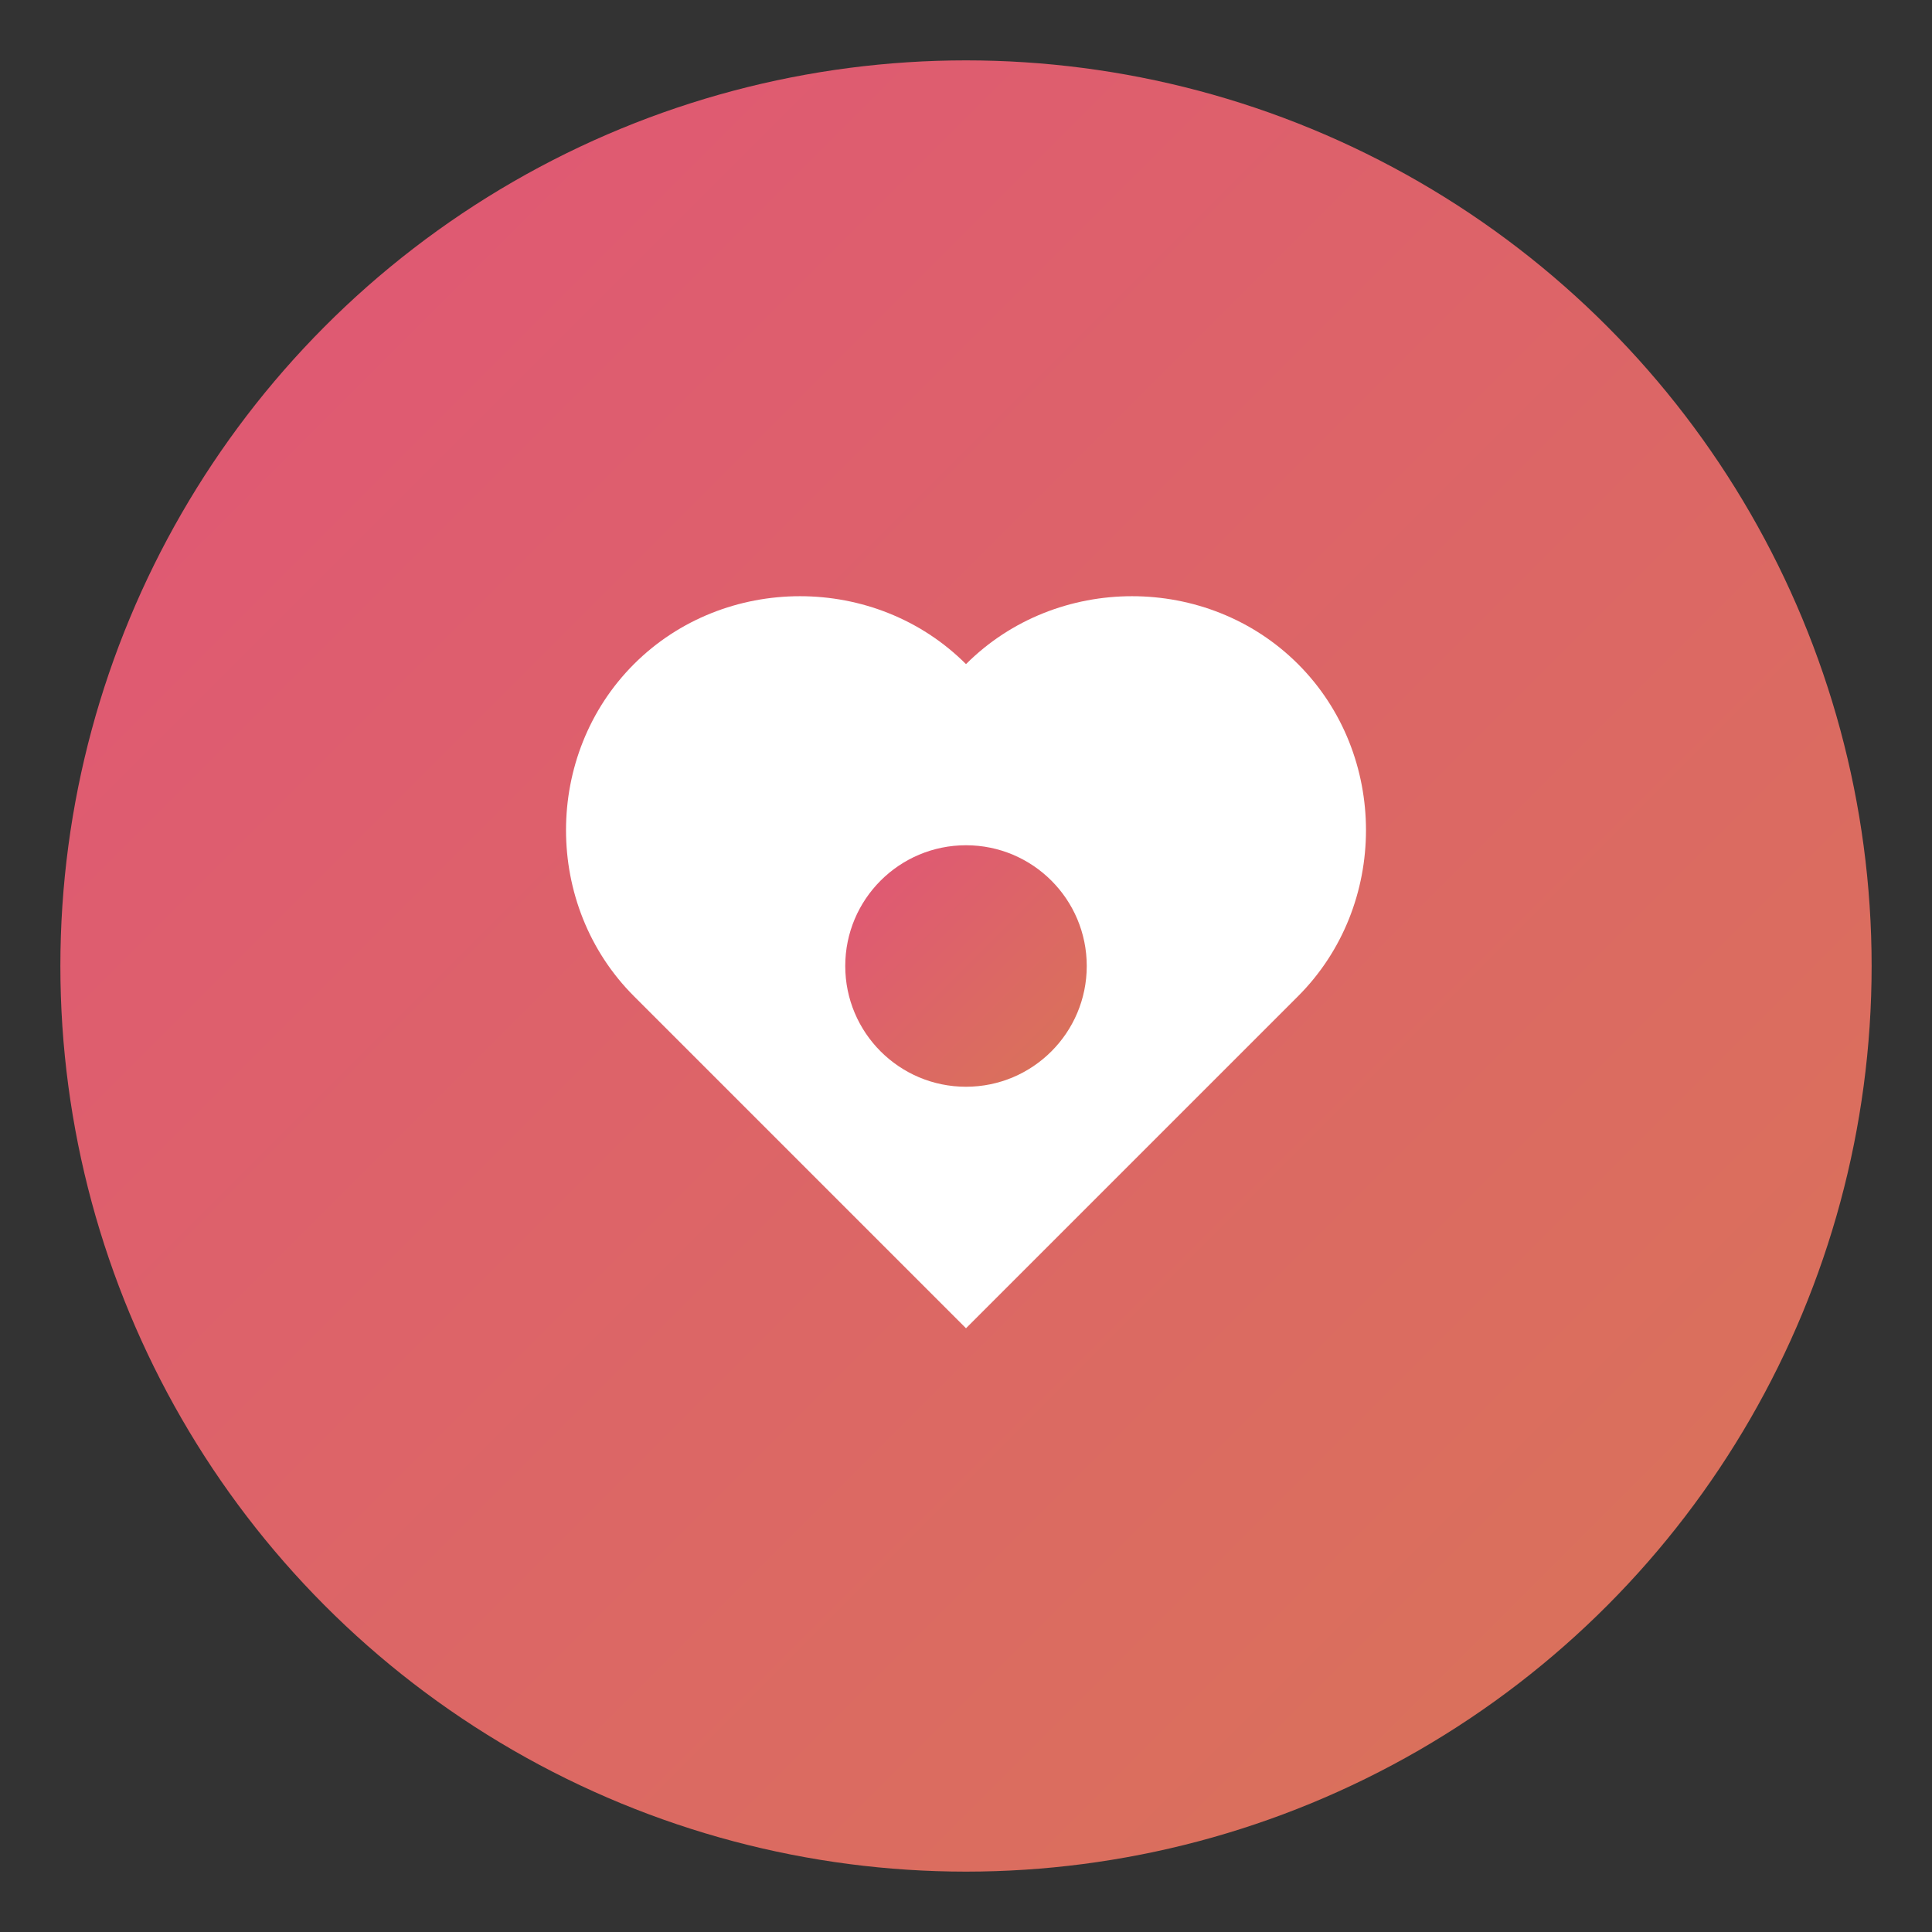
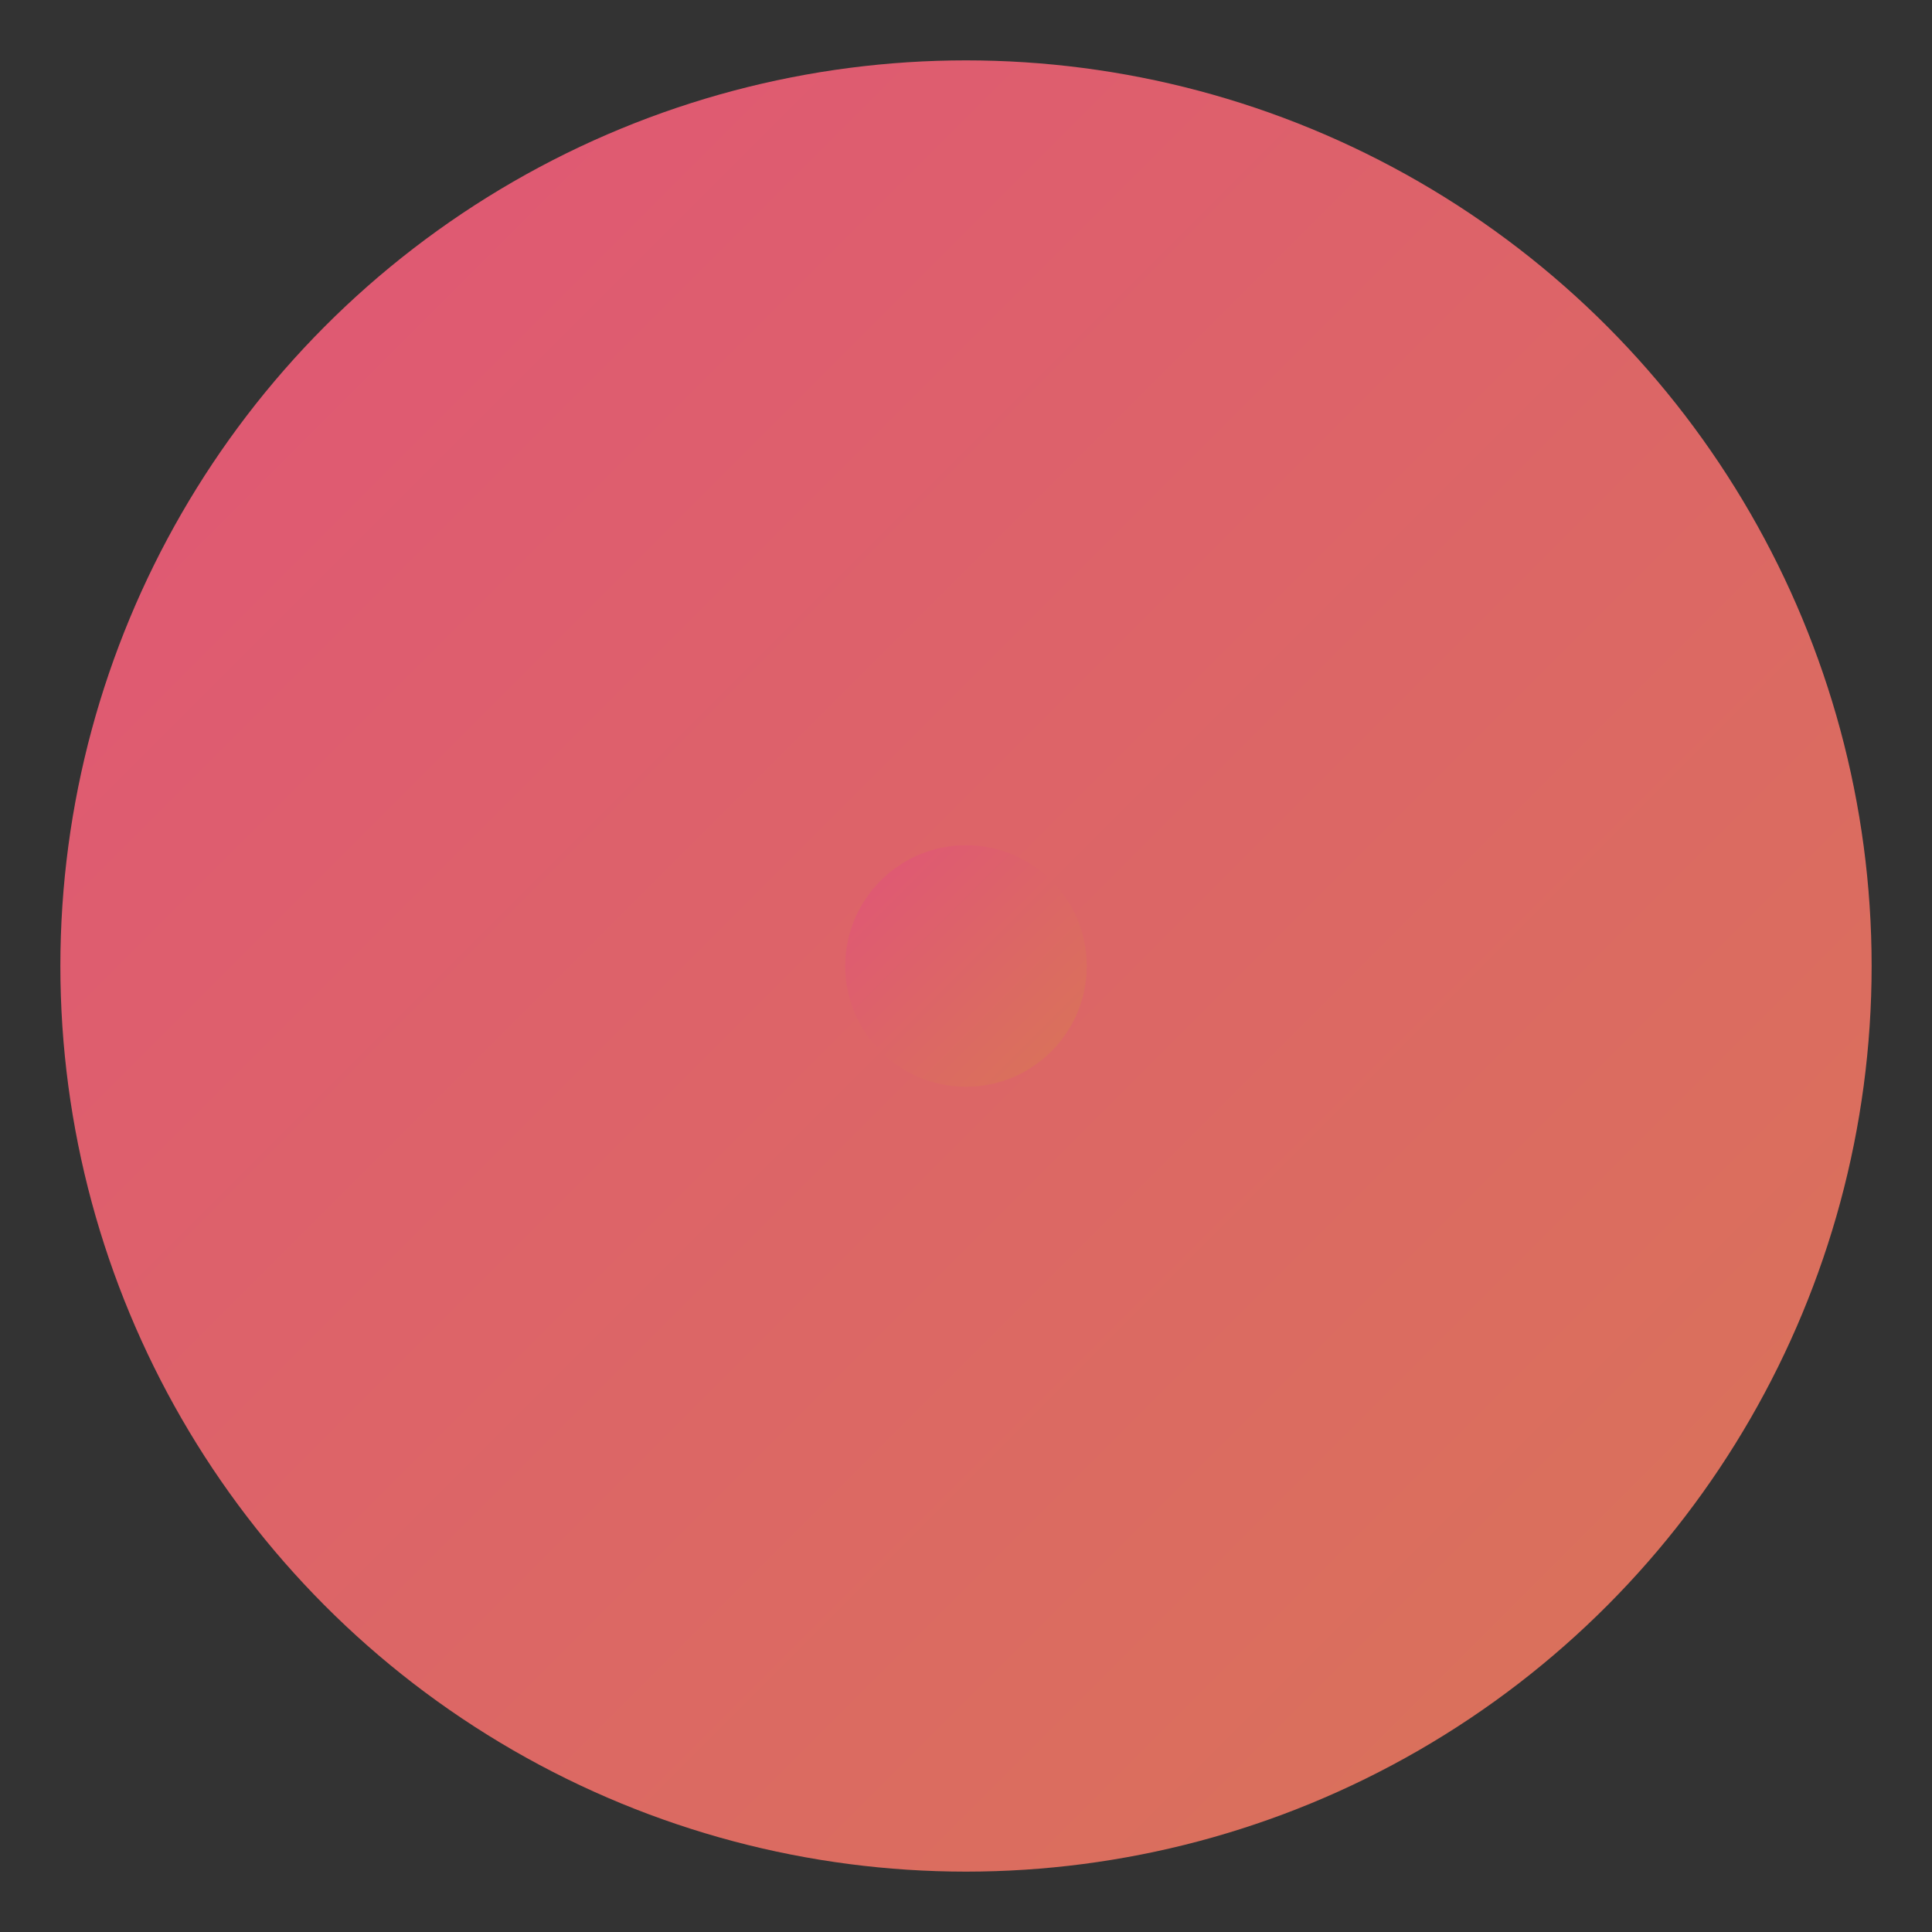
<svg xmlns="http://www.w3.org/2000/svg" viewBox="0 0 64 64" fill="none">
  <rect x="0" y="0" width="64" height="64" fill="#333333" stroke="none" />
  <defs>
    <linearGradient id="faviconGradient" x1="0%" y1="0%" x2="100%" y2="100%">
      <stop offset="0%" style="stop-color:#e05577" />
      <stop offset="100%" style="stop-color:#d97557" />
    </linearGradient>
  </defs>
  <circle cx="32" cy="32" r="30" fill="url(#faviconGradient)" />
-   <path d="M32 22c-3-3-8-3-11 0-3 3-3 8 0 11l11 11 11-11c3-3 3-8 0-11-3-3-8-3-11 0" fill="#fff" />
  <circle cx="32" cy="32" r="4" fill="url(#faviconGradient)" />
</svg>